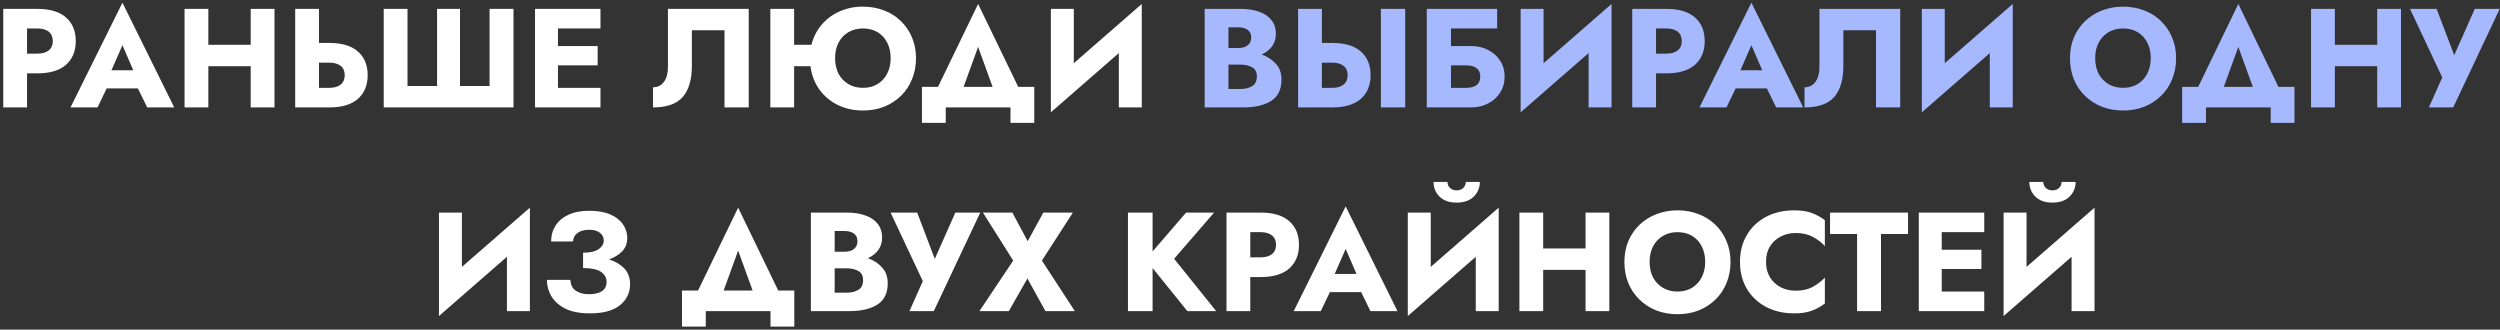
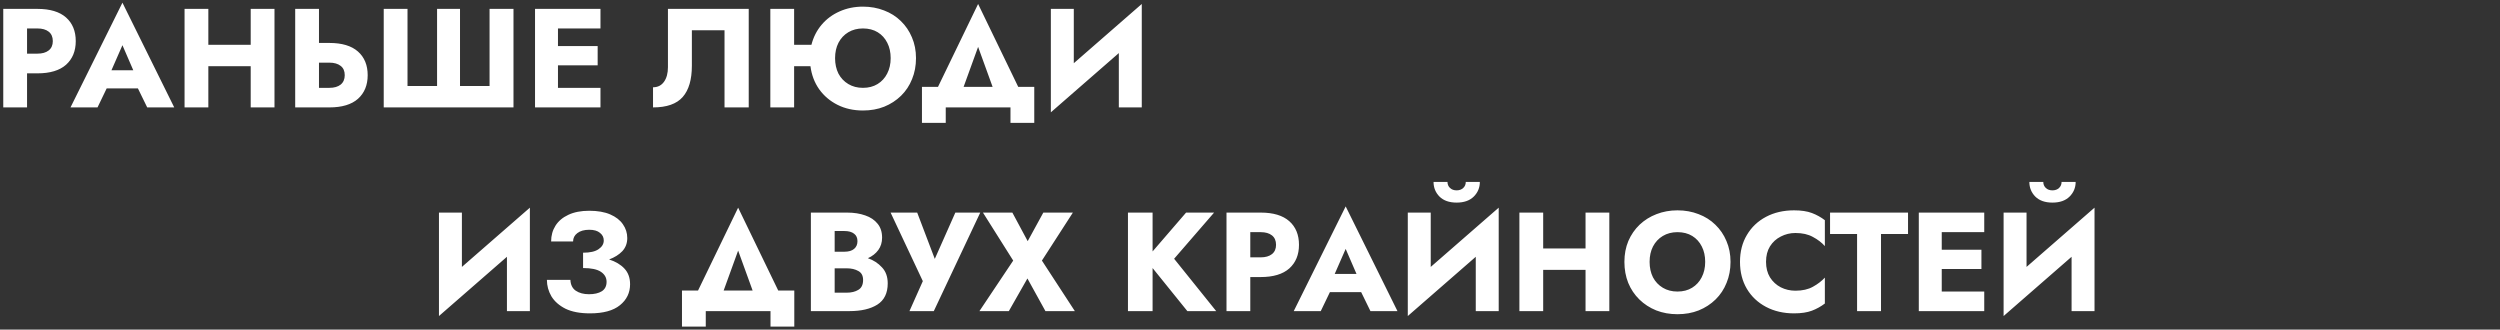
<svg xmlns="http://www.w3.org/2000/svg" width="675" height="89" viewBox="0 0 675 89" fill="none">
  <rect x="0" y="0" width="675" height="89" fill="#333333" stroke="none" />
  <path d="M0.882 2.4H10.116C13.511 2.4 16.082 3.173 17.83 4.718C19.578 6.263 20.452 8.391 20.452 11.102C20.452 13.787 19.578 15.915 17.83 17.486C16.082 19.031 13.511 19.804 10.116 19.804H7.304V29H0.882V2.4ZM10.116 7.682H7.304V14.484H10.116C11.408 14.484 12.422 14.193 13.156 13.61C13.891 13.027 14.258 12.191 14.258 11.102C14.258 9.987 13.891 9.139 13.156 8.556C12.422 7.973 11.408 7.682 10.116 7.682ZM39.746 29L37.238 23.87H28.802L26.332 29H19.036L33.058 0.728L47.042 29H39.746ZM33.058 12.204L30.094 18.968H35.984L33.058 12.204ZM49.83 2.4H56.252V12.09H67.69V2.4H74.112V29H67.69V17.866H56.252V29H49.83V2.4ZM79.703 2.4H86.125V11.596H88.937C92.331 11.596 94.903 12.369 96.651 13.914C98.399 15.459 99.273 17.587 99.273 20.298C99.273 22.983 98.399 25.111 96.651 26.682C94.903 28.227 92.331 29 88.937 29H79.703V2.4ZM88.937 16.916H86.125V23.718H88.937C90.229 23.718 91.242 23.427 91.977 22.844C92.711 22.236 93.079 21.387 93.079 20.298C93.079 19.183 92.711 18.347 91.977 17.79C91.242 17.207 90.229 16.916 88.937 16.916ZM132.182 23.224V2.4H138.642V29H103.606V2.4H110.028V23.224H118.008V2.4H124.202V23.224H132.182ZM144.458 2.4H162.128V7.682H150.652V12.432H161.368V17.638H150.652V23.718H162.128V29H144.458V2.4ZM202.156 2.4V29H195.62V8.176H186.804V17.752C186.804 21.501 185.98 24.313 184.334 26.188C182.687 28.063 180.014 29 176.316 29V23.566C177.582 23.566 178.57 23.072 179.28 22.084C179.989 21.096 180.344 19.779 180.344 18.132V2.4H202.156ZM207.99 2.4H214.412V12.09H219.086C219.618 10.013 220.542 8.201 221.86 6.656C223.177 5.111 224.786 3.92 226.686 3.084C228.611 2.223 230.714 1.792 232.994 1.792C235.046 1.792 236.946 2.134 238.694 2.818C240.442 3.477 241.949 4.427 243.216 5.668C244.508 6.909 245.508 8.379 246.218 10.076C246.952 11.773 247.32 13.648 247.32 15.7C247.32 17.752 246.965 19.639 246.256 21.362C245.572 23.085 244.584 24.579 243.292 25.846C242 27.113 240.48 28.101 238.732 28.81C237.009 29.494 235.096 29.836 232.994 29.836C230.46 29.836 228.18 29.329 226.154 28.316C224.127 27.303 222.468 25.897 221.176 24.098C219.909 22.299 219.124 20.222 218.82 17.866H214.412V29H207.99V2.4ZM225.47 15.7C225.47 17.271 225.774 18.664 226.382 19.88C227.015 21.071 227.902 22.008 229.042 22.692C230.182 23.376 231.499 23.718 232.994 23.718C234.514 23.718 235.831 23.376 236.946 22.692C238.06 22.008 238.922 21.071 239.53 19.88C240.163 18.664 240.48 17.271 240.48 15.7C240.48 14.129 240.176 12.749 239.568 11.558C238.96 10.342 238.098 9.392 236.984 8.708C235.869 8.024 234.539 7.682 232.994 7.682C231.499 7.682 230.182 8.024 229.042 8.708C227.902 9.392 227.015 10.342 226.382 11.558C225.774 12.749 225.47 14.129 225.47 15.7ZM272.83 29H255.35V33.18H248.928V23.452H253.26L264.09 1.07L274.92 23.452H279.252V33.18H272.83V29ZM264.09 12.66L260.176 23.452H268.004L264.09 12.66ZM289.924 2.4V17.068L308.278 1.07V29H302.084V14.332L283.73 30.33V2.4H289.924ZM124.713 57.4V72.068L143.067 56.07V84H136.873V69.332L118.519 85.33V57.4H124.713ZM159.292 84.608C156.607 84.608 154.403 84.19 152.68 83.354C150.983 82.493 149.716 81.378 148.88 80.01C148.069 78.617 147.664 77.135 147.664 75.564H154.01C154.061 76.881 154.542 77.857 155.454 78.49C156.391 79.123 157.582 79.44 159.026 79.44C160.47 79.44 161.623 79.174 162.484 78.642C163.345 78.085 163.776 77.236 163.776 76.096C163.776 74.981 163.269 74.082 162.256 73.398C161.243 72.714 159.634 72.372 157.43 72.372V68.23C159.305 68.23 160.698 67.913 161.61 67.28C162.547 66.647 163.016 65.861 163.016 64.924C163.016 64.088 162.674 63.404 161.99 62.872C161.331 62.315 160.369 62.036 159.102 62.036C157.734 62.036 156.657 62.34 155.872 62.948C155.112 63.531 154.732 64.278 154.732 65.19H148.804C148.804 63.594 149.197 62.175 149.982 60.934C150.767 59.693 151.92 58.717 153.44 58.008C154.985 57.273 156.873 56.906 159.102 56.906C161.357 56.906 163.244 57.235 164.764 57.894C166.284 58.553 167.424 59.439 168.184 60.554C168.969 61.669 169.362 62.91 169.362 64.278C169.362 65.671 168.919 66.849 168.032 67.812C167.145 68.749 165.955 69.497 164.46 70.054C166.208 70.611 167.589 71.435 168.602 72.524C169.615 73.613 170.122 75.019 170.122 76.742C170.122 79.047 169.21 80.935 167.386 82.404C165.587 83.873 162.889 84.608 159.292 84.608ZM208.037 84H190.557V88.18H184.135V78.452H188.467L199.297 56.07L210.127 78.452H214.459V88.18H208.037V84ZM199.297 67.66L195.383 78.452H203.211L199.297 67.66ZM239.685 76.514C239.685 79.149 238.748 81.061 236.873 82.252C235.024 83.417 232.516 84 229.349 84H218.937V57.4H228.741C230.565 57.4 232.186 57.653 233.605 58.16C235.024 58.641 236.138 59.389 236.949 60.402C237.76 61.39 238.165 62.644 238.165 64.164C238.165 65.456 237.823 66.571 237.139 67.508C236.455 68.445 235.518 69.18 234.327 69.712C235.847 70.244 237.114 71.067 238.127 72.182C239.166 73.271 239.685 74.715 239.685 76.514ZM228.019 62.378H225.359V67.964H228.019C229.134 67.964 229.995 67.711 230.603 67.204C231.211 66.697 231.515 66.001 231.515 65.114C231.515 64.227 231.211 63.556 230.603 63.1C229.995 62.619 229.134 62.378 228.019 62.378ZM225.359 79.022H228.627C229.868 79.022 230.907 78.769 231.743 78.262C232.604 77.755 233.035 76.869 233.035 75.602C233.035 74.437 232.604 73.626 231.743 73.17C230.907 72.689 229.868 72.448 228.627 72.448H225.359V79.022ZM264.667 57.4L252.127 84H245.553L249.163 75.906L240.461 57.4H247.643L252.393 69.902L257.941 57.4H264.667ZM281.697 57.4H289.677L281.317 70.358L290.209 84H282.267L277.403 75.184L272.387 84H264.445L273.565 70.358L265.395 57.4H273.337L277.479 65.114L281.697 57.4ZM304.548 57.4H311.198V67.888L320.242 57.4H327.804L317.012 69.864L328.374 84H320.584L311.198 72.372V84H304.548V57.4ZM331.156 57.4H340.39C343.784 57.4 346.356 58.173 348.104 59.718C349.852 61.263 350.726 63.391 350.726 66.102C350.726 68.787 349.852 70.915 348.104 72.486C346.356 74.031 343.784 74.804 340.39 74.804H337.578V84H331.156V57.4ZM340.39 62.682H337.578V69.484H340.39C341.682 69.484 342.695 69.193 343.43 68.61C344.164 68.027 344.532 67.191 344.532 66.102C344.532 64.987 344.164 64.139 343.43 63.556C342.695 62.973 341.682 62.682 340.39 62.682ZM370.02 84L367.512 78.87H359.076L356.606 84H349.31L363.332 55.728L377.316 84H370.02ZM363.332 67.204L360.368 73.968H366.258L363.332 67.204ZM387.057 49.116H390.819C390.819 49.775 391.047 50.319 391.503 50.75C391.959 51.181 392.554 51.396 393.289 51.396C394.024 51.396 394.619 51.181 395.075 50.75C395.531 50.319 395.759 49.775 395.759 49.116H399.559C399.559 50.661 399.014 51.979 397.925 53.068C396.836 54.157 395.29 54.702 393.289 54.702C391.288 54.702 389.742 54.157 388.653 53.068C387.589 51.979 387.057 50.661 387.057 49.116ZM386.297 57.4V72.068L404.651 56.07V84H398.457V69.332L380.103 85.33V57.4H386.297ZM410.236 57.4H416.658V67.09H428.096V57.4H434.518V84H428.096V72.866H416.658V84H410.236V57.4ZM438.589 70.7C438.589 68.648 438.944 66.773 439.653 65.076C440.388 63.379 441.401 61.909 442.693 60.668C444.01 59.427 445.53 58.477 447.253 57.818C449.001 57.134 450.888 56.792 452.915 56.792C454.967 56.792 456.867 57.134 458.615 57.818C460.363 58.477 461.87 59.427 463.137 60.668C464.429 61.909 465.43 63.379 466.139 65.076C466.874 66.773 467.241 68.648 467.241 70.7C467.241 72.752 466.886 74.639 466.177 76.362C465.493 78.085 464.505 79.579 463.213 80.846C461.921 82.113 460.401 83.101 458.653 83.81C456.93 84.494 455.018 84.836 452.915 84.836C450.838 84.836 448.925 84.494 447.177 83.81C445.429 83.101 443.909 82.113 442.617 80.846C441.325 79.579 440.324 78.085 439.615 76.362C438.931 74.639 438.589 72.752 438.589 70.7ZM445.391 70.7C445.391 72.271 445.695 73.664 446.303 74.88C446.936 76.071 447.823 77.008 448.963 77.692C450.103 78.376 451.42 78.718 452.915 78.718C454.435 78.718 455.752 78.376 456.867 77.692C457.982 77.008 458.843 76.071 459.451 74.88C460.084 73.664 460.401 72.271 460.401 70.7C460.401 69.129 460.097 67.749 459.489 66.558C458.881 65.342 458.02 64.392 456.905 63.708C455.79 63.024 454.46 62.682 452.915 62.682C451.42 62.682 450.103 63.024 448.963 63.708C447.823 64.392 446.936 65.342 446.303 66.558C445.695 67.749 445.391 69.129 445.391 70.7ZM476.828 70.7C476.828 72.321 477.183 73.715 477.892 74.88C478.627 76.045 479.602 76.945 480.818 77.578C482.034 78.186 483.351 78.49 484.77 78.49C486.645 78.49 488.215 78.135 489.482 77.426C490.774 76.717 491.851 75.893 492.712 74.956V81.948C491.648 82.759 490.483 83.405 489.216 83.886C487.949 84.367 486.341 84.608 484.39 84.608C481.553 84.608 479.032 84.025 476.828 82.86C474.624 81.695 472.901 80.073 471.66 77.996C470.419 75.893 469.798 73.461 469.798 70.7C469.798 67.939 470.419 65.519 471.66 63.442C472.901 61.339 474.624 59.705 476.828 58.54C479.032 57.375 481.553 56.792 484.39 56.792C486.341 56.792 487.949 57.033 489.216 57.514C490.483 57.995 491.648 58.641 492.712 59.452V66.444C491.851 65.481 490.774 64.658 489.482 63.974C488.215 63.265 486.645 62.91 484.77 62.91C483.351 62.91 482.034 63.227 480.818 63.86C479.602 64.468 478.627 65.355 477.892 66.52C477.183 67.66 476.828 69.053 476.828 70.7ZM494.115 63.176V57.4H515.167V63.176H507.871V84H501.411V63.176H494.115ZM518.076 57.4H535.746V62.682H524.27V67.432H534.986V72.638H524.27V78.718H535.746V84H518.076V57.4ZM547.926 49.116H551.688C551.688 49.775 551.916 50.319 552.372 50.75C552.828 51.181 553.423 51.396 554.158 51.396C554.893 51.396 555.488 51.181 555.944 50.75C556.4 50.319 556.628 49.775 556.628 49.116H560.428C560.428 50.661 559.883 51.979 558.794 53.068C557.705 54.157 556.159 54.702 554.158 54.702C552.157 54.702 550.611 54.157 549.522 53.068C548.458 51.979 547.926 50.661 547.926 49.116ZM547.166 57.4V72.068L565.52 56.07V84H559.326V69.332L540.972 85.33V57.4H547.166Z" fill="white" />
-   <path d="M346.003 21.514C346.003 24.149 345.066 26.061 343.191 27.252C341.342 28.417 338.834 29 335.667 29H325.255V2.4H335.059C336.883 2.4 338.505 2.653 339.923 3.16C341.342 3.641 342.457 4.389 343.267 5.402C344.078 6.39 344.483 7.644 344.483 9.164C344.483 10.456 344.141 11.571 343.457 12.508C342.773 13.445 341.836 14.18 340.645 14.712C342.165 15.244 343.432 16.067 344.445 17.182C345.484 18.271 346.003 19.715 346.003 21.514ZM334.337 7.378H331.677V12.964H334.337C335.452 12.964 336.313 12.711 336.921 12.204C337.529 11.697 337.833 11.001 337.833 10.114C337.833 9.227 337.529 8.556 336.921 8.1C336.313 7.619 335.452 7.378 334.337 7.378ZM331.677 24.022H334.945C336.187 24.022 337.225 23.769 338.061 23.262C338.923 22.755 339.353 21.869 339.353 20.602C339.353 19.437 338.923 18.626 338.061 18.17C337.225 17.689 336.187 17.448 334.945 17.448H331.677V24.022ZM372.834 2.4H379.408V29H372.834V2.4ZM350.49 2.4H356.912V11.596H359.724C363.118 11.596 365.69 12.369 367.438 13.914C369.186 15.459 370.06 17.587 370.06 20.298C370.06 22.983 369.186 25.111 367.438 26.682C365.69 28.227 363.118 29 359.724 29H350.49V2.4ZM359.724 16.916H356.912V23.718H359.724C361.016 23.718 362.029 23.427 362.764 22.844C363.498 22.236 363.866 21.387 363.866 20.298C363.866 19.183 363.498 18.347 362.764 17.79C362.029 17.207 361.016 16.916 359.724 16.916ZM385.229 2.4H404.229V7.682H391.765V12.432H397.199C398.922 12.432 400.455 12.787 401.797 13.496C403.165 14.18 404.242 15.143 405.027 16.384C405.838 17.6 406.243 19.031 406.243 20.678C406.243 22.299 405.838 23.743 405.027 25.01C404.242 26.251 403.165 27.227 401.797 27.936C400.455 28.645 398.922 29 397.199 29H385.229V2.4ZM395.793 17.638H391.765V23.718H395.793C397.035 23.718 397.985 23.477 398.643 22.996C399.327 22.489 399.669 21.717 399.669 20.678C399.669 19.639 399.327 18.879 398.643 18.398C397.985 17.891 397.035 17.638 395.793 17.638ZM416.764 2.4V17.068L435.118 1.07V29H428.924V14.332L410.57 30.33V2.4H416.764ZM440.703 2.4H449.937C453.331 2.4 455.903 3.173 457.651 4.718C459.399 6.263 460.273 8.391 460.273 11.102C460.273 13.787 459.399 15.915 457.651 17.486C455.903 19.031 453.331 19.804 449.937 19.804H447.125V29H440.703V2.4ZM449.937 7.682H447.125V14.484H449.937C451.229 14.484 452.242 14.193 452.977 13.61C453.711 13.027 454.079 12.191 454.079 11.102C454.079 9.987 453.711 9.139 452.977 8.556C452.242 7.973 451.229 7.682 449.937 7.682ZM479.567 29L477.059 23.87H468.623L466.153 29H458.857L472.879 0.728L486.863 29H479.567ZM472.879 12.204L469.915 18.968H475.805L472.879 12.204ZM513.058 2.4V29H506.522V8.176H497.706V17.752C497.706 21.501 496.883 24.313 495.236 26.188C493.589 28.063 490.917 29 487.218 29V23.566C488.485 23.566 489.473 23.072 490.182 22.084C490.891 21.096 491.246 19.779 491.246 18.132V2.4H513.058ZM525.086 2.4V17.068L543.44 1.07V29H537.246V14.332L518.892 30.33V2.4H525.086ZM558.897 15.7C558.897 13.648 559.252 11.773 559.961 10.076C560.696 8.379 561.709 6.909 563.001 5.668C564.319 4.427 565.839 3.477 567.561 2.818C569.309 2.134 571.197 1.792 573.223 1.792C575.275 1.792 577.175 2.134 578.923 2.818C580.671 3.477 582.179 4.427 583.445 5.668C584.737 6.909 585.738 8.379 586.447 10.076C587.182 11.773 587.549 13.648 587.549 15.7C587.549 17.752 587.195 19.639 586.485 21.362C585.801 23.085 584.813 24.579 583.521 25.846C582.229 27.113 580.709 28.101 578.961 28.81C577.239 29.494 575.326 29.836 573.223 29.836C571.146 29.836 569.233 29.494 567.485 28.81C565.737 28.101 564.217 27.113 562.925 25.846C561.633 24.579 560.633 23.085 559.923 21.362C559.239 19.639 558.897 17.752 558.897 15.7ZM565.699 15.7C565.699 17.271 566.003 18.664 566.611 19.88C567.245 21.071 568.131 22.008 569.271 22.692C570.411 23.376 571.729 23.718 573.223 23.718C574.743 23.718 576.061 23.376 577.175 22.692C578.29 22.008 579.151 21.071 579.759 19.88C580.393 18.664 580.709 17.271 580.709 15.7C580.709 14.129 580.405 12.749 579.797 11.558C579.189 10.342 578.328 9.392 577.213 8.708C576.099 8.024 574.769 7.682 573.223 7.682C571.729 7.682 570.411 8.024 569.271 8.708C568.131 9.392 567.245 10.342 566.611 11.558C566.003 12.749 565.699 14.129 565.699 15.7ZM613.086 29H595.606V33.18H589.184V23.452H593.516L604.346 1.07L615.176 23.452H619.508V33.18H613.086V29ZM604.346 12.66L600.432 23.452H608.26L604.346 12.66ZM623.986 2.4H630.408V12.09H641.846V2.4H648.268V29H641.846V17.866H630.408V29H623.986V2.4ZM674.911 2.4L662.371 29H655.797L659.407 20.906L650.705 2.4H657.887L662.637 14.902L668.185 2.4H674.911Z" fill="#A6B9FF" />
</svg>